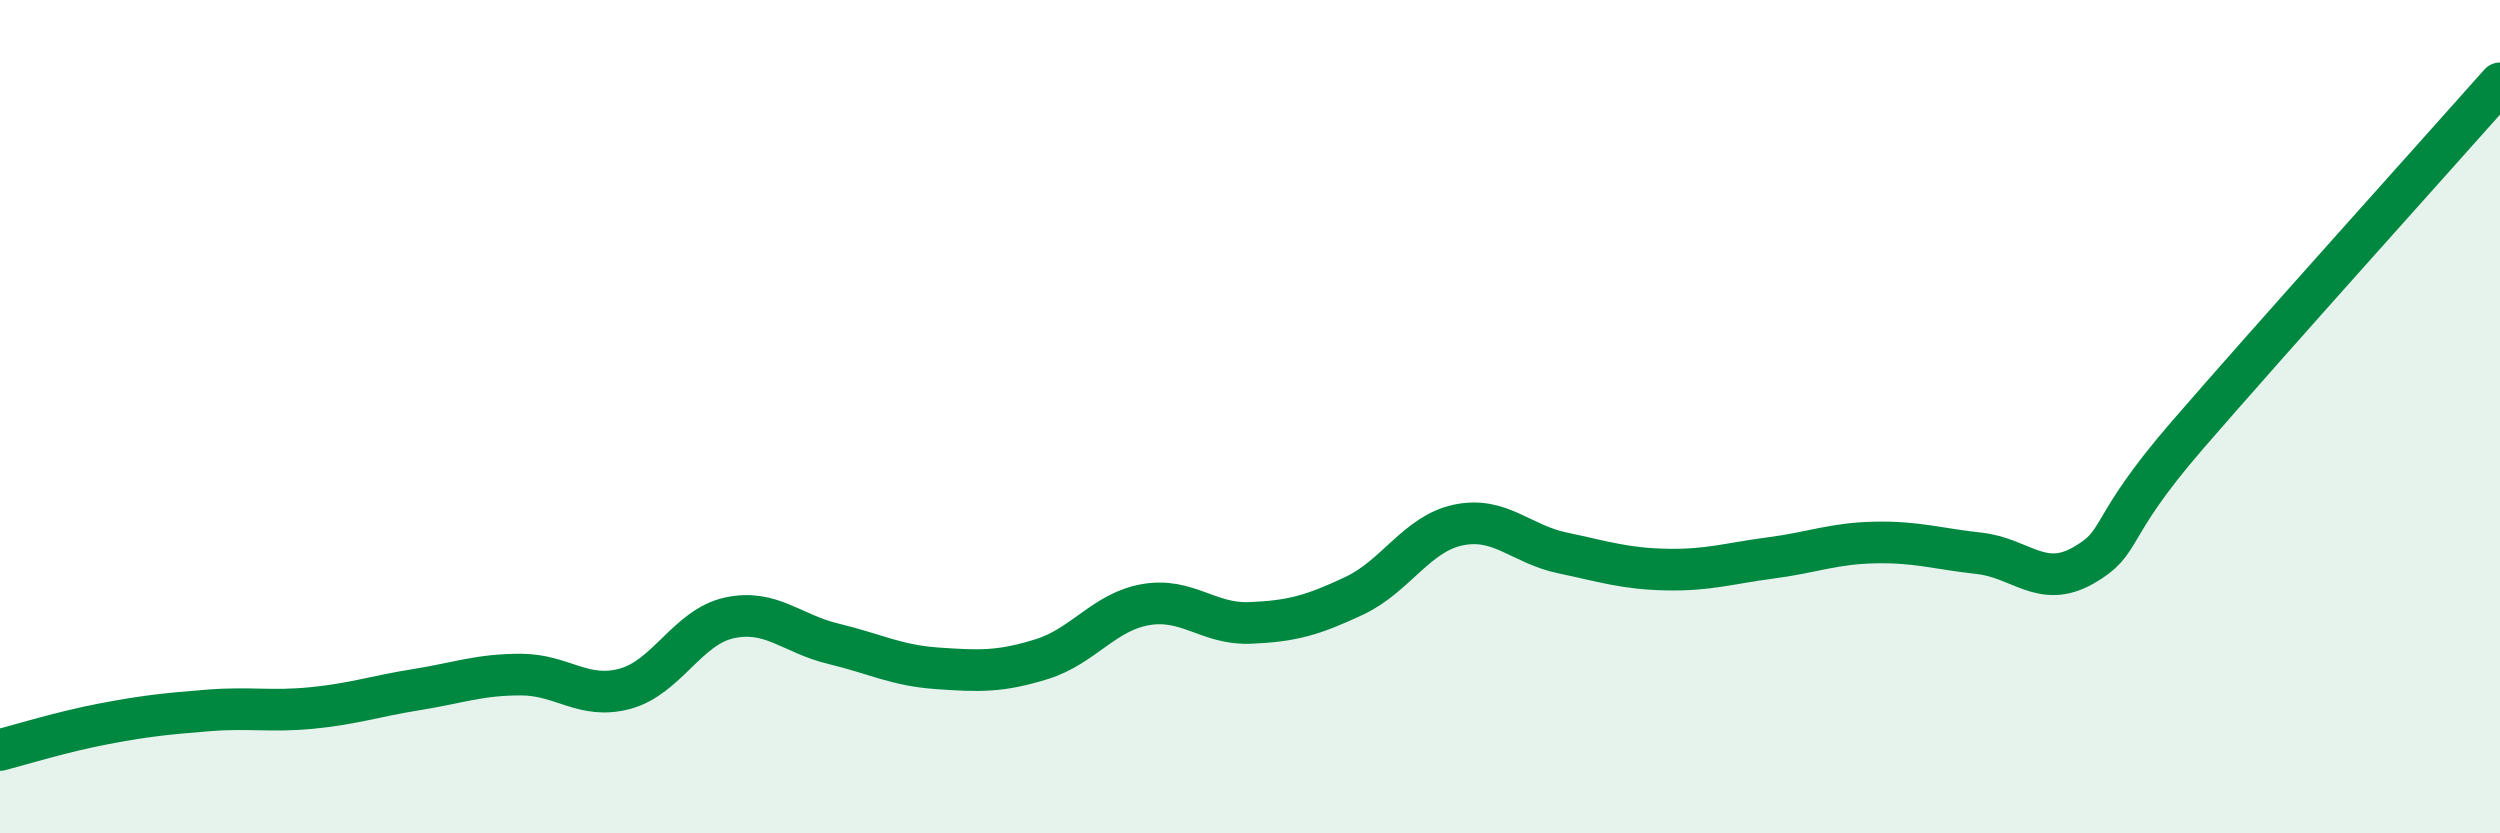
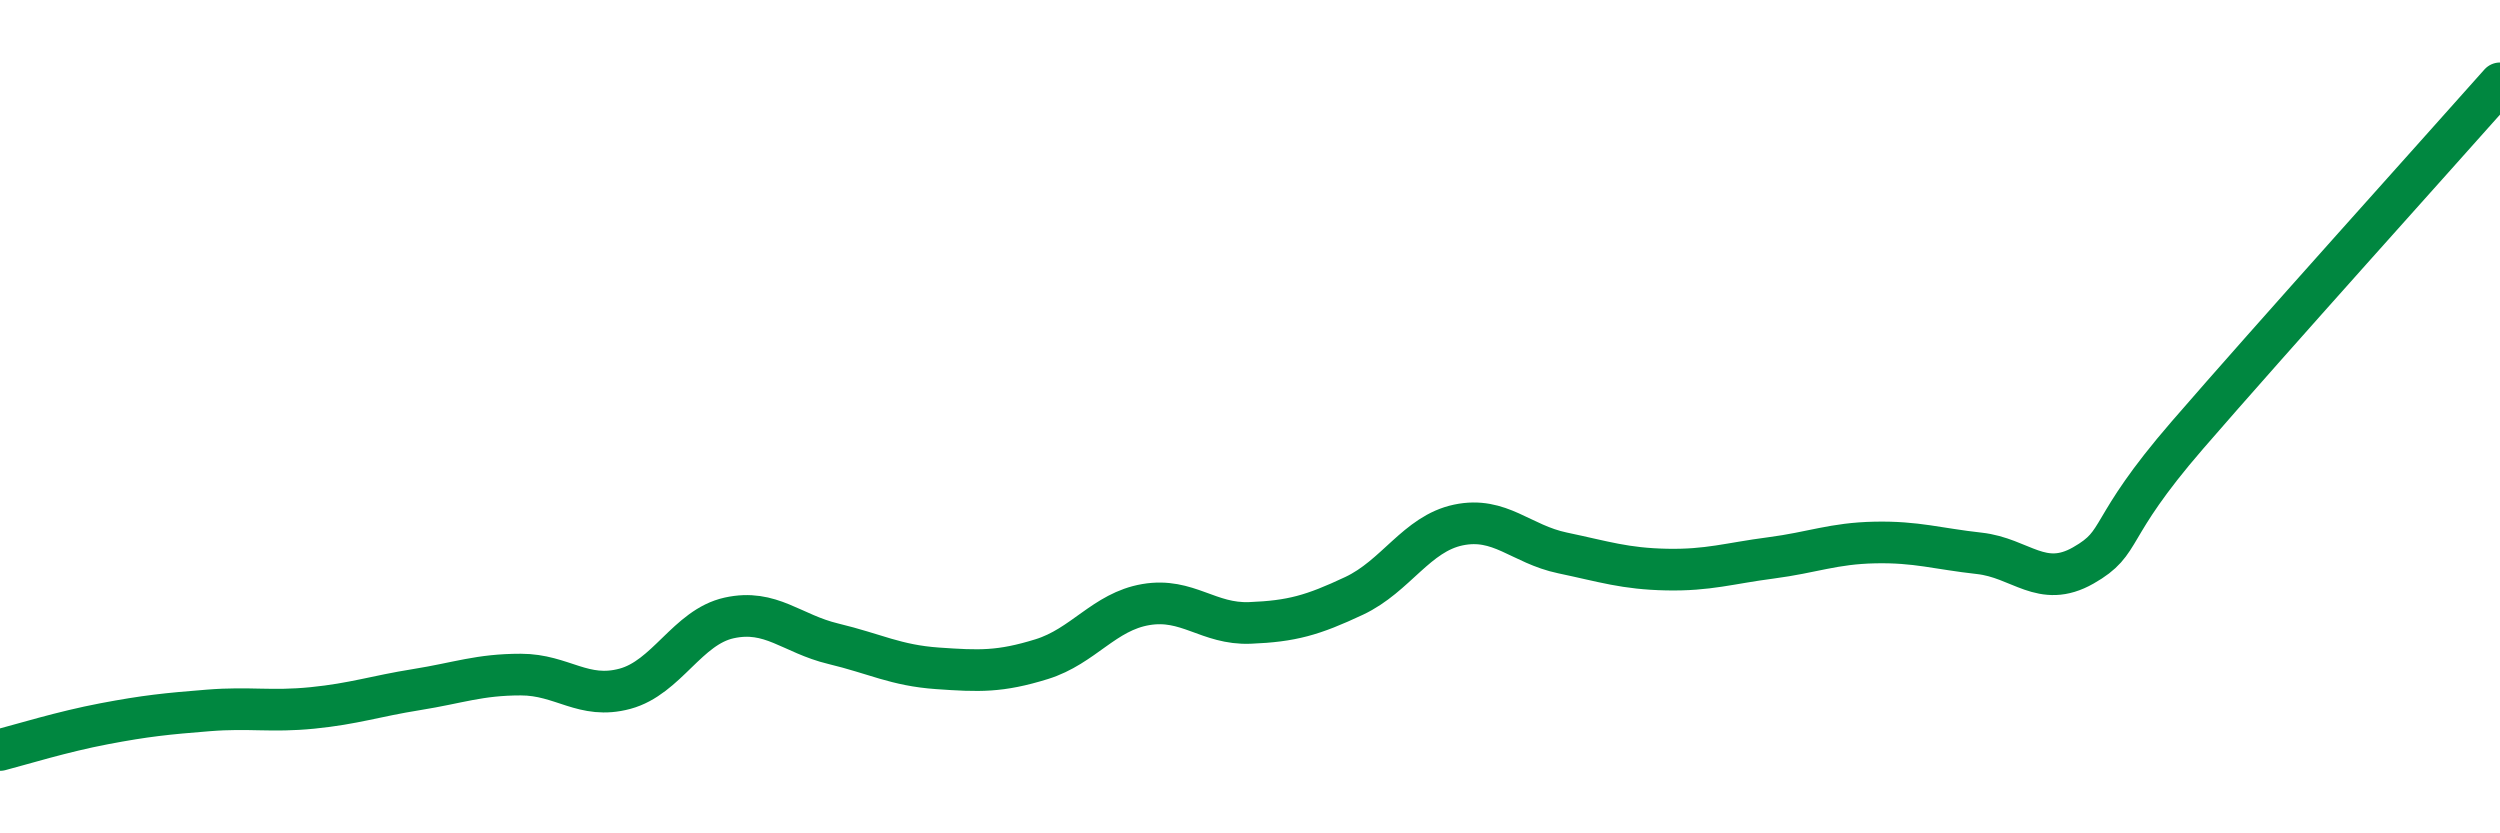
<svg xmlns="http://www.w3.org/2000/svg" width="60" height="20" viewBox="0 0 60 20">
-   <path d="M 0,18 C 0.5,17.87 1.5,17.56 2.5,17.37 C 3.5,17.18 4,17.13 5,17.05 C 6,16.97 6.5,17.09 7.5,16.99 C 8.5,16.89 9,16.71 10,16.55 C 11,16.39 11.5,16.19 12.5,16.19 C 13.5,16.19 14,16.8 15,16.53 C 16,16.26 16.5,15.05 17.5,14.83 C 18.5,14.61 19,15.21 20,15.45 C 21,15.69 21.5,15.97 22.5,16.04 C 23.5,16.11 24,16.13 25,15.82 C 26,15.51 26.5,14.68 27.5,14.51 C 28.5,14.34 29,14.99 30,14.95 C 31,14.91 31.5,14.77 32.5,14.3 C 33.5,13.83 34,12.81 35,12.6 C 36,12.39 36.5,13.06 37.5,13.27 C 38.5,13.48 39,13.65 40,13.67 C 41,13.69 41.5,13.52 42.5,13.39 C 43.5,13.26 44,13.04 45,13.02 C 46,13 46.5,13.17 47.5,13.28 C 48.5,13.39 49,14.14 50,13.57 C 51,13 50.5,12.75 52.5,10.44 C 54.5,8.13 58.5,3.69 60,2L60 20L0 20Z" fill="#008740" opacity="0.1" stroke-linecap="round" stroke-linejoin="round" />
  <path d="M 0,18 C 0.5,17.87 1.5,17.56 2.5,17.37 C 3.5,17.18 4,17.13 5,17.05 C 6,16.97 6.5,17.09 7.5,16.99 C 8.5,16.89 9,16.71 10,16.55 C 11,16.39 11.5,16.19 12.5,16.19 C 13.5,16.19 14,16.8 15,16.53 C 16,16.26 16.5,15.05 17.5,14.83 C 18.5,14.61 19,15.21 20,15.45 C 21,15.69 21.5,15.97 22.5,16.04 C 23.5,16.11 24,16.13 25,15.82 C 26,15.51 26.5,14.68 27.5,14.51 C 28.5,14.34 29,14.99 30,14.95 C 31,14.91 31.5,14.77 32.5,14.3 C 33.5,13.83 34,12.81 35,12.6 C 36,12.39 36.5,13.06 37.5,13.27 C 38.5,13.48 39,13.65 40,13.67 C 41,13.69 41.5,13.52 42.5,13.39 C 43.5,13.26 44,13.04 45,13.02 C 46,13 46.5,13.17 47.5,13.28 C 48.5,13.39 49,14.14 50,13.57 C 51,13 50.5,12.75 52.5,10.44 C 54.5,8.13 58.5,3.69 60,2" stroke="#008740" stroke-width="1" fill="none" stroke-linecap="round" stroke-linejoin="round" />
</svg>